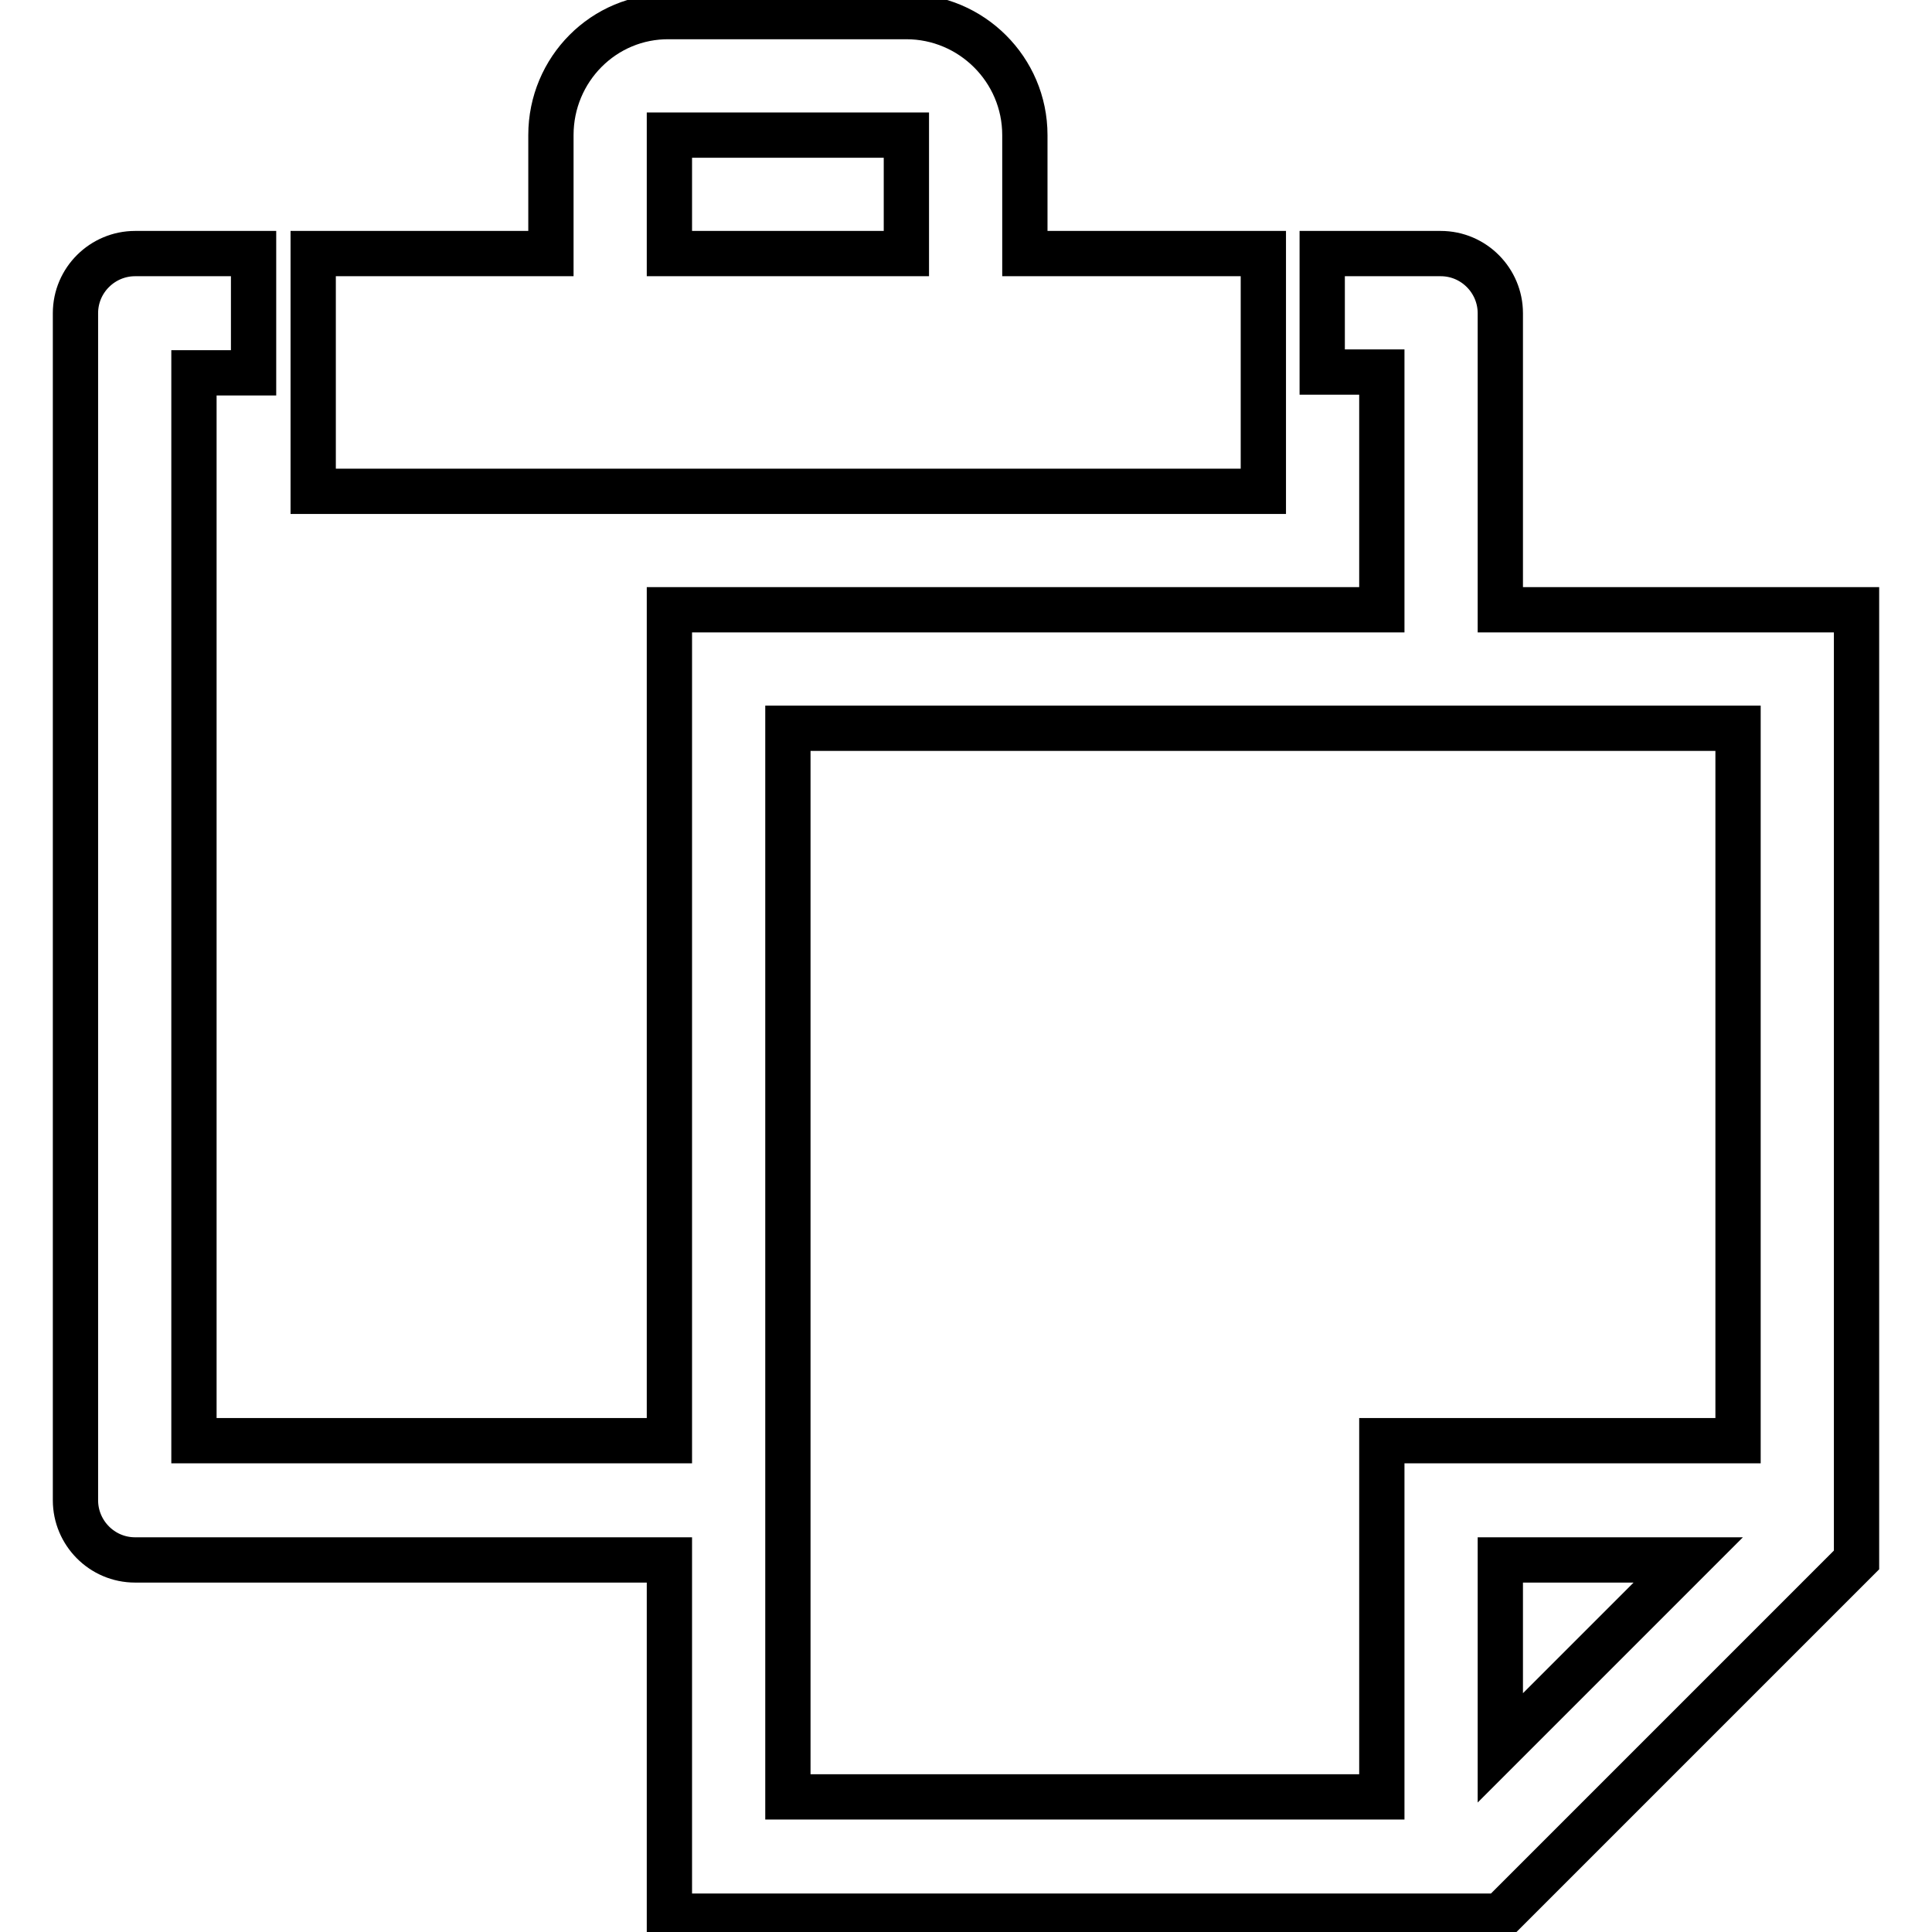
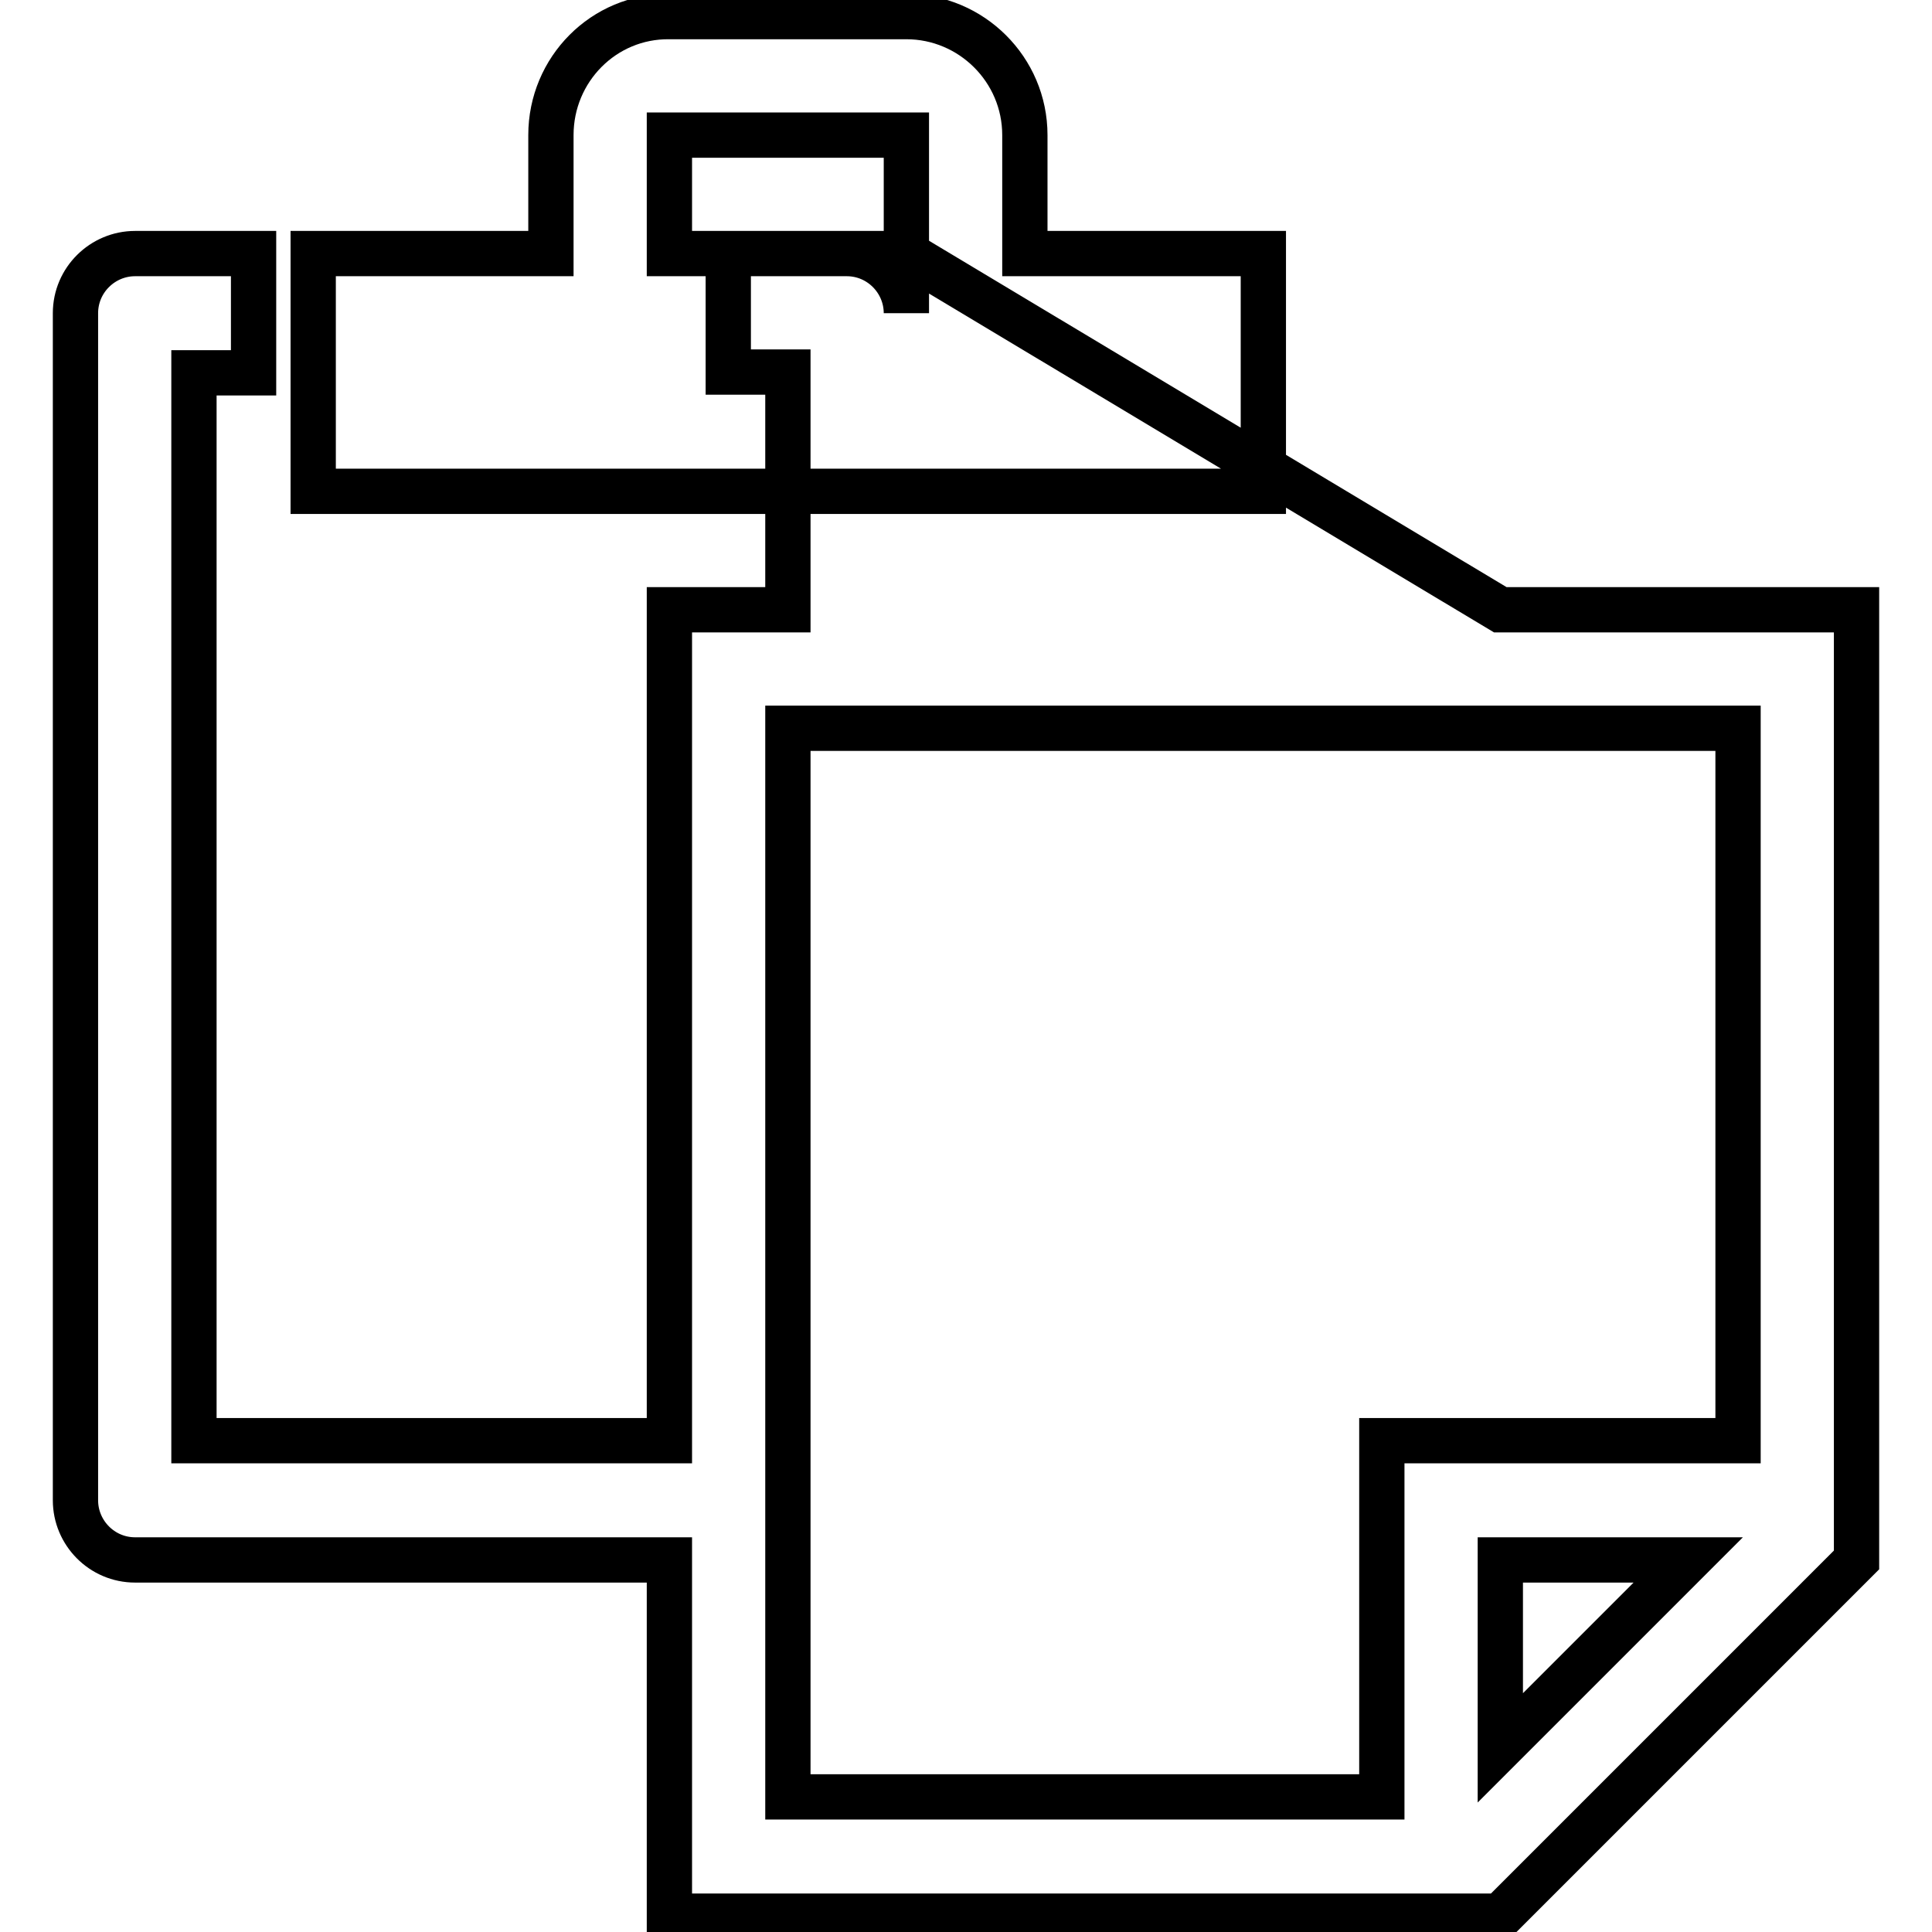
<svg xmlns="http://www.w3.org/2000/svg" version="1.1" x="0px" y="0px" viewBox="0 0 256 256" enable-background="new 0 0 256 256" xml:space="preserve">
  <g>
    <g>
-       <path stroke-width="6" fill-opacity="0" stroke="#000000" d="M167.3,33.6h-31.5V17.9c0-8.7-7.1-15.7-15.7-15.7H88.7C80,2.1,73,9.2,73,17.9v15.7H41.5v31.5h125.9V33.6z M120.1,33.6H88.7V17.9l0,0h31.4l0,0V33.6z M198.8,80.8V41.5c0-4.3-3.5-7.9-7.9-7.9h-15.7v15.7h7.9v31.5H88.7v110.1H25.7V49.4h7.9V33.6H17.9c-4.3,0-7.9,3.5-7.9,7.9v157.3c0,4.3,3.5,7.9,7.9,7.9h70.8v47.2h110.1l47.2-47.2V80.8H198.8z M198.8,231.6v-24.9h24.9L198.8,231.6z M230.3,190.9h-47.2v47.2h-78.7V96.5h125.9V190.9z" />
+       <path stroke-width="6" fill-opacity="0" stroke="#000000" d="M167.3,33.6h-31.5V17.9c0-8.7-7.1-15.7-15.7-15.7H88.7C80,2.1,73,9.2,73,17.9v15.7H41.5v31.5h125.9V33.6z M120.1,33.6H88.7V17.9l0,0h31.4l0,0V33.6z V41.5c0-4.3-3.5-7.9-7.9-7.9h-15.7v15.7h7.9v31.5H88.7v110.1H25.7V49.4h7.9V33.6H17.9c-4.3,0-7.9,3.5-7.9,7.9v157.3c0,4.3,3.5,7.9,7.9,7.9h70.8v47.2h110.1l47.2-47.2V80.8H198.8z M198.8,231.6v-24.9h24.9L198.8,231.6z M230.3,190.9h-47.2v47.2h-78.7V96.5h125.9V190.9z" />
    </g>
  </g>
</svg>